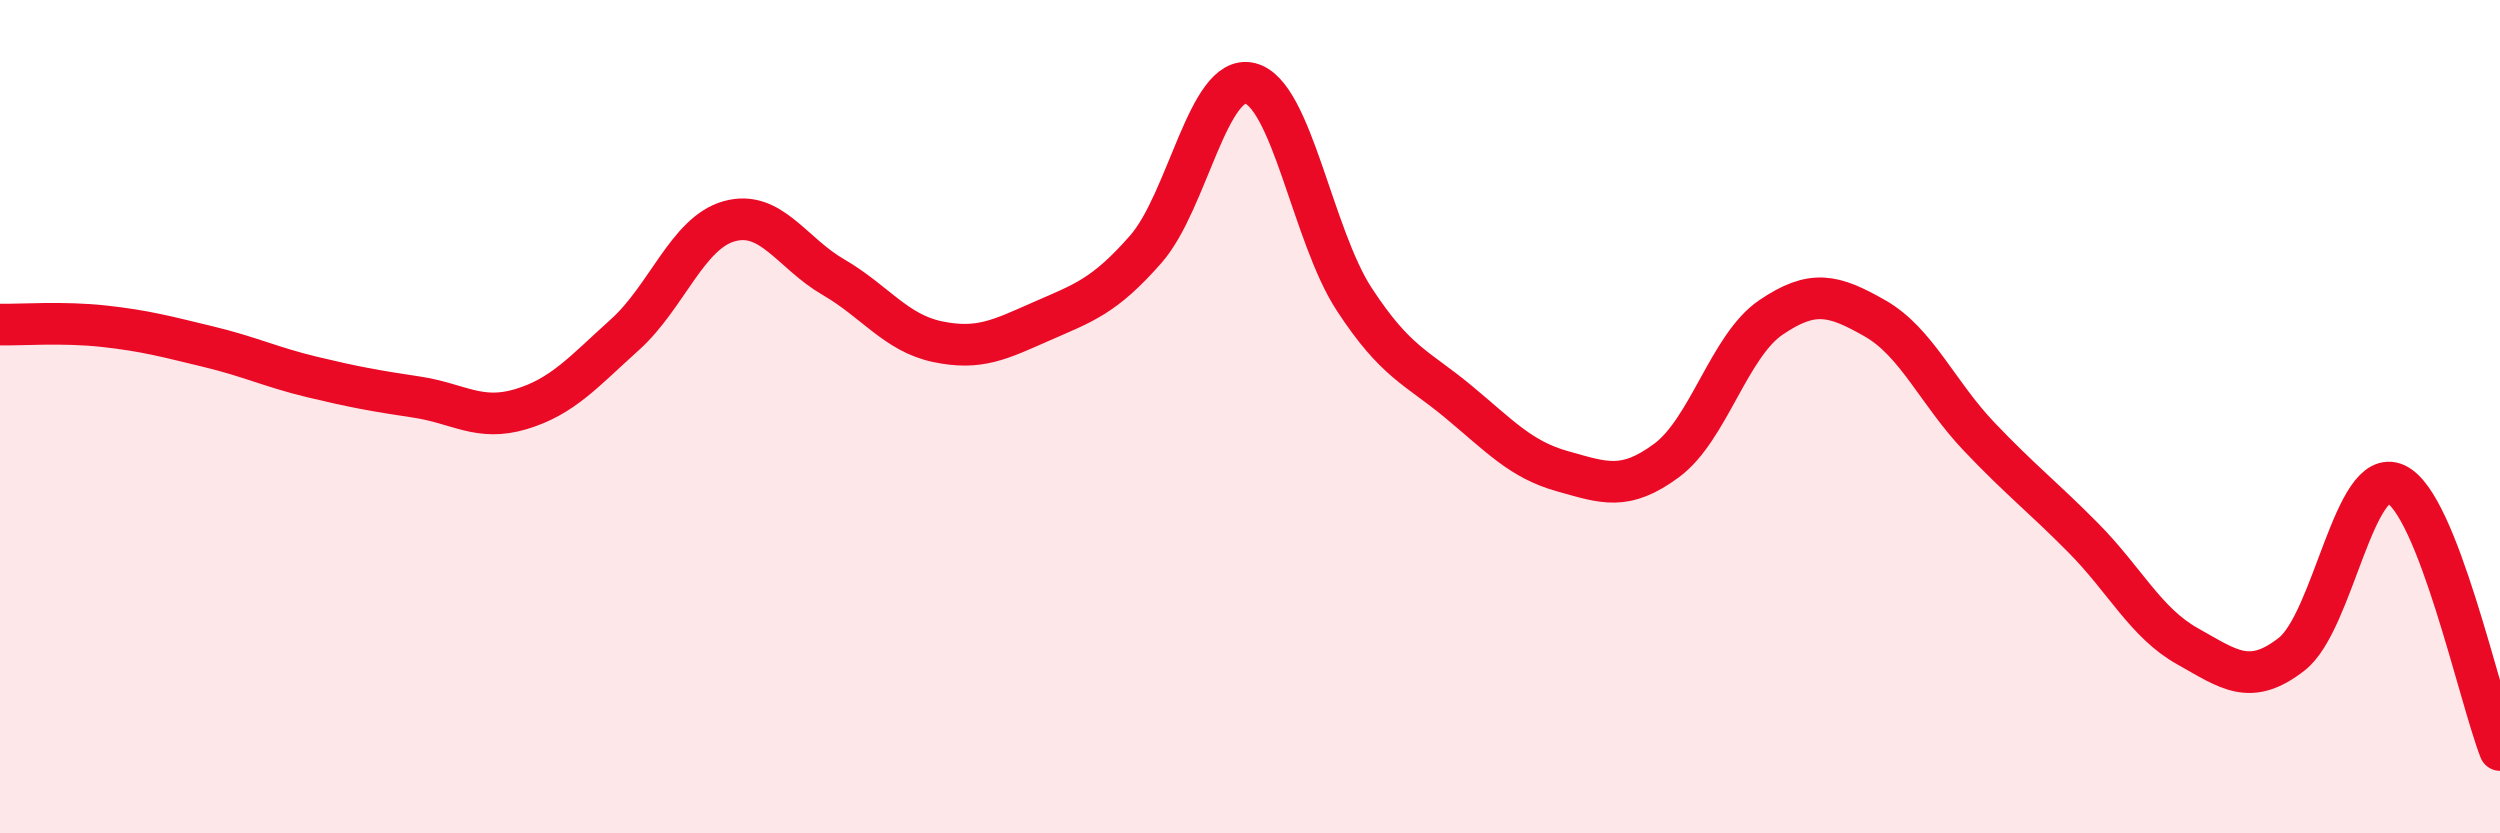
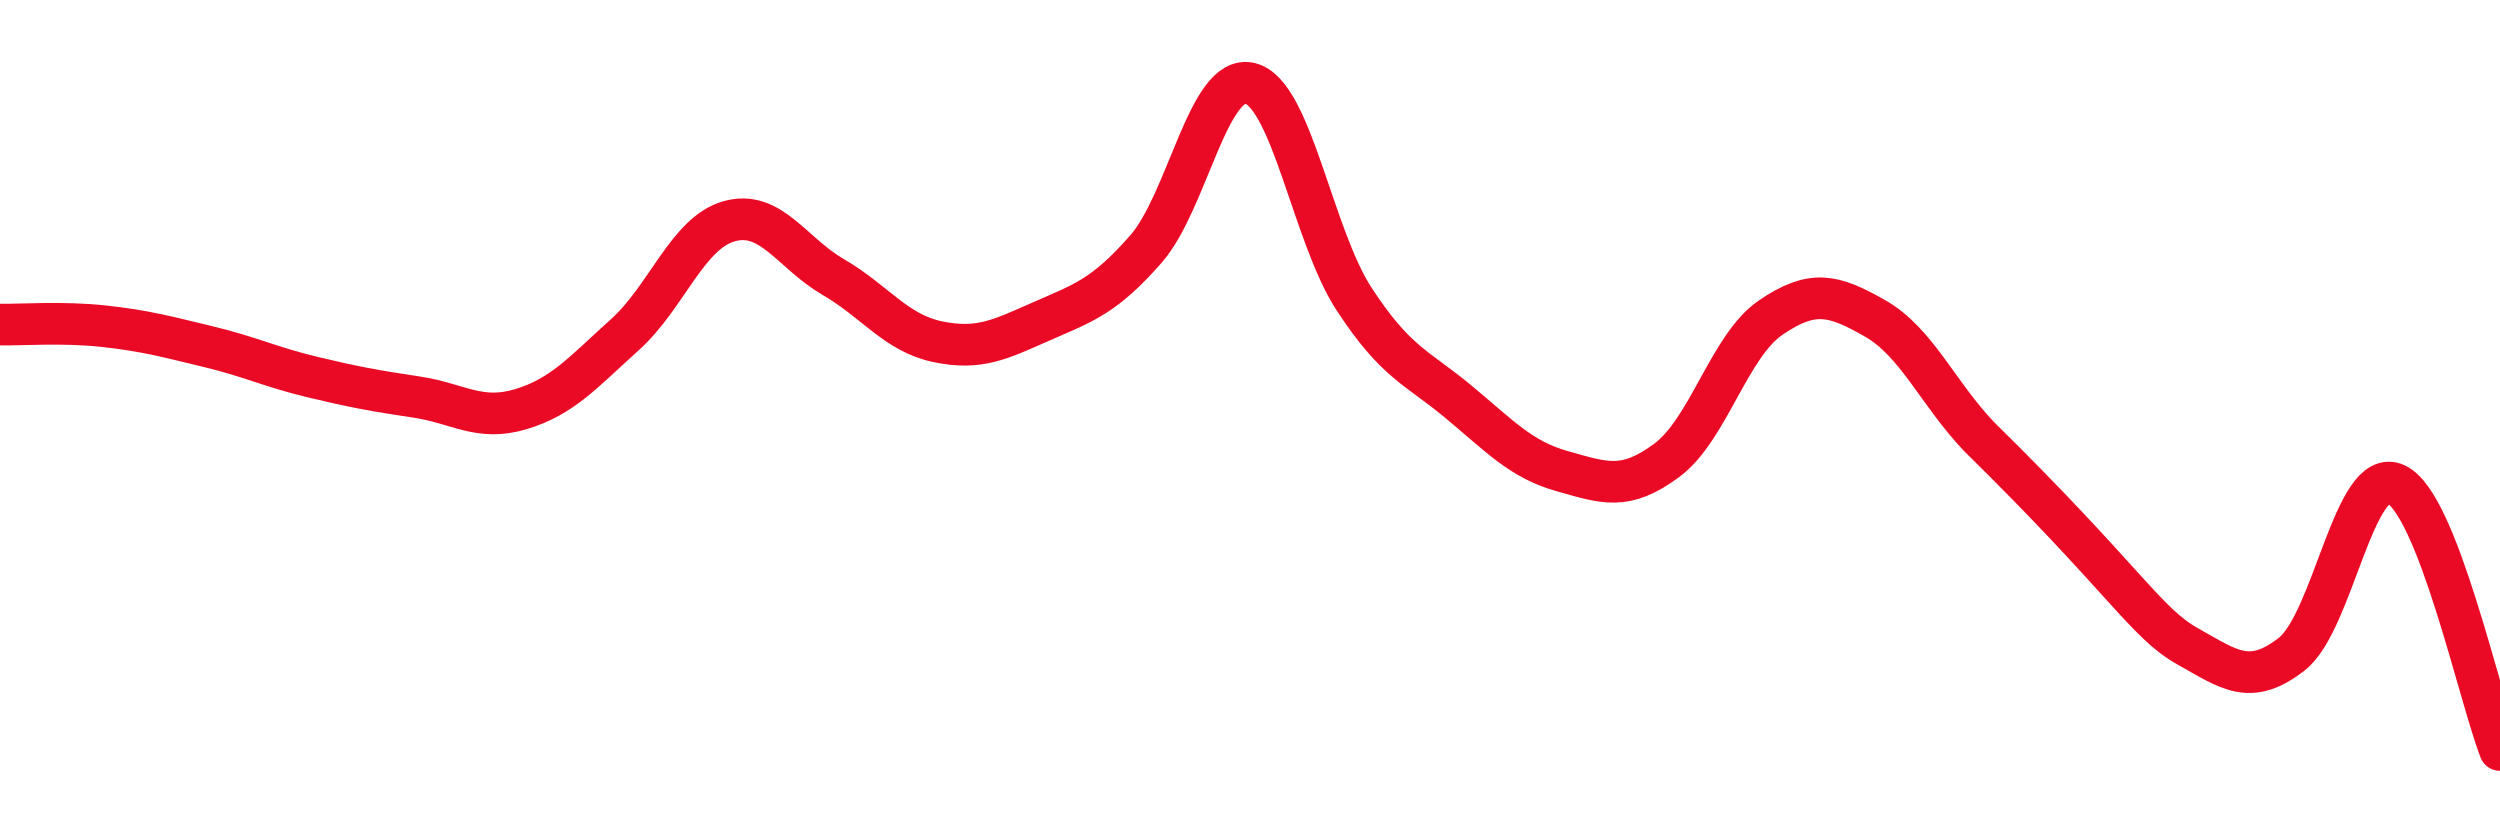
<svg xmlns="http://www.w3.org/2000/svg" width="60" height="20" viewBox="0 0 60 20">
-   <path d="M 0,7.79 C 0.5,7.8 1.5,7.72 2.5,7.83 C 3.5,7.94 4,8.08 5,8.32 C 6,8.56 6.5,8.81 7.5,9.05 C 8.5,9.29 9,9.38 10,9.53 C 11,9.68 11.5,10.12 12.5,9.82 C 13.5,9.52 14,8.93 15,8.03 C 16,7.13 16.5,5.59 17.5,5.31 C 18.5,5.03 19,6.07 20,6.65 C 21,7.23 21.5,7.99 22.5,8.2 C 23.5,8.41 24,8.15 25,7.71 C 26,7.27 26.5,7.12 27.5,5.98 C 28.5,4.84 29,1.76 30,2 C 31,2.24 31.5,5.65 32.5,7.18 C 33.5,8.71 34,8.81 35,9.64 C 36,10.47 36.5,11.03 37.5,11.31 C 38.5,11.59 39,11.79 40,11.05 C 41,10.31 41.5,8.3 42.5,7.62 C 43.5,6.94 44,7.07 45,7.64 C 46,8.21 46.5,9.43 47.5,10.48 C 48.5,11.53 49,11.9 50,12.91 C 51,13.92 51.5,14.95 52.5,15.51 C 53.5,16.07 54,16.48 55,15.7 C 56,14.92 56.5,11.16 57.5,11.62 C 58.5,12.08 59.5,16.72 60,18L60 20L0 20Z" fill="#EB0A25" opacity="0.1" stroke-linecap="round" stroke-linejoin="round" />
-   <path d="M 0,7.79 C 0.5,7.8 1.5,7.72 2.5,7.83 C 3.5,7.94 4,8.08 5,8.32 C 6,8.56 6.5,8.81 7.5,9.05 C 8.5,9.29 9,9.38 10,9.53 C 11,9.68 11.5,10.12 12.5,9.82 C 13.5,9.52 14,8.93 15,8.03 C 16,7.13 16.5,5.59 17.5,5.31 C 18.5,5.03 19,6.07 20,6.65 C 21,7.23 21.5,7.99 22.5,8.2 C 23.5,8.41 24,8.15 25,7.71 C 26,7.27 26.5,7.12 27.5,5.98 C 28.5,4.84 29,1.76 30,2 C 31,2.24 31.5,5.65 32.5,7.18 C 33.5,8.71 34,8.81 35,9.64 C 36,10.47 36.5,11.03 37.5,11.31 C 38.5,11.59 39,11.79 40,11.05 C 41,10.31 41.5,8.3 42.5,7.62 C 43.5,6.94 44,7.07 45,7.64 C 46,8.21 46.5,9.43 47.5,10.48 C 48.5,11.53 49,11.9 50,12.91 C 51,13.92 51.5,14.95 52.5,15.51 C 53.5,16.07 54,16.48 55,15.7 C 56,14.92 56.5,11.16 57.5,11.62 C 58.5,12.08 59.5,16.72 60,18" stroke="#EB0A25" stroke-width="1" fill="none" stroke-linecap="round" stroke-linejoin="round" />
+   <path d="M 0,7.79 C 0.5,7.8 1.5,7.72 2.5,7.83 C 3.5,7.94 4,8.08 5,8.32 C 6,8.56 6.5,8.81 7.5,9.05 C 8.5,9.29 9,9.38 10,9.53 C 11,9.68 11.5,10.12 12.5,9.82 C 13.5,9.52 14,8.93 15,8.03 C 16,7.13 16.5,5.59 17.5,5.31 C 18.5,5.03 19,6.07 20,6.65 C 21,7.23 21.5,7.99 22.5,8.2 C 23.5,8.41 24,8.15 25,7.71 C 26,7.27 26.5,7.12 27.5,5.98 C 28.5,4.84 29,1.76 30,2 C 31,2.24 31.5,5.65 32.5,7.18 C 33.5,8.71 34,8.81 35,9.64 C 36,10.47 36.5,11.03 37.5,11.31 C 38.5,11.59 39,11.79 40,11.05 C 41,10.31 41.5,8.3 42.5,7.62 C 43.5,6.94 44,7.07 45,7.64 C 46,8.21 46.5,9.43 47.5,10.48 C 51,13.92 51.5,14.95 52.5,15.51 C 53.5,16.07 54,16.48 55,15.7 C 56,14.92 56.5,11.16 57.5,11.62 C 58.5,12.08 59.5,16.72 60,18" stroke="#EB0A25" stroke-width="1" fill="none" stroke-linecap="round" stroke-linejoin="round" />
</svg>